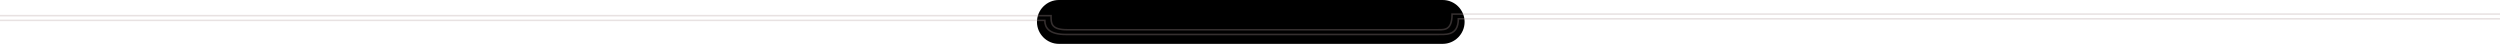
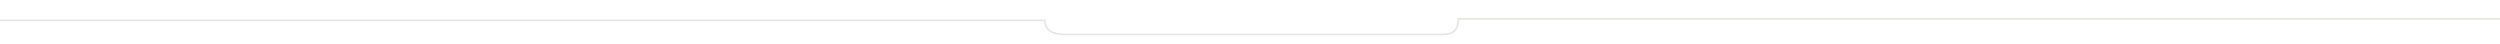
<svg xmlns="http://www.w3.org/2000/svg" version="1.2" viewBox="0 0 1596 28" width="1596" height="28">
  <style>.a{opacity:.3;fill:none;stroke:#b39d9d}</style>
-   <path fill-rule="evenodd" d="m676 0h245c7.7 0 14 6.3 14 14 0 7.7-6.3 14-14 14h-245c-7.7 0-14-6.3-14-14 0-7.7 6.3-14 14-14z" />
  <path fill-rule="evenodd" class="a" d="m0 13h667c0 4.7 2.7 9 13.5 9 10.8 0 159.5 0 237 0 4.5-0.2 13.5 1.6 13.5-10 8 0 448 0 665 0" />
-   <path fill-rule="evenodd" class="a" d="m0 10h671c0 4.7-0.3 9 10.5 9 10.8 0 157.5 0 235 0 4.5-0.2 10.5 1.6 10.5-10 8 0 452 0 669 0" />
</svg>